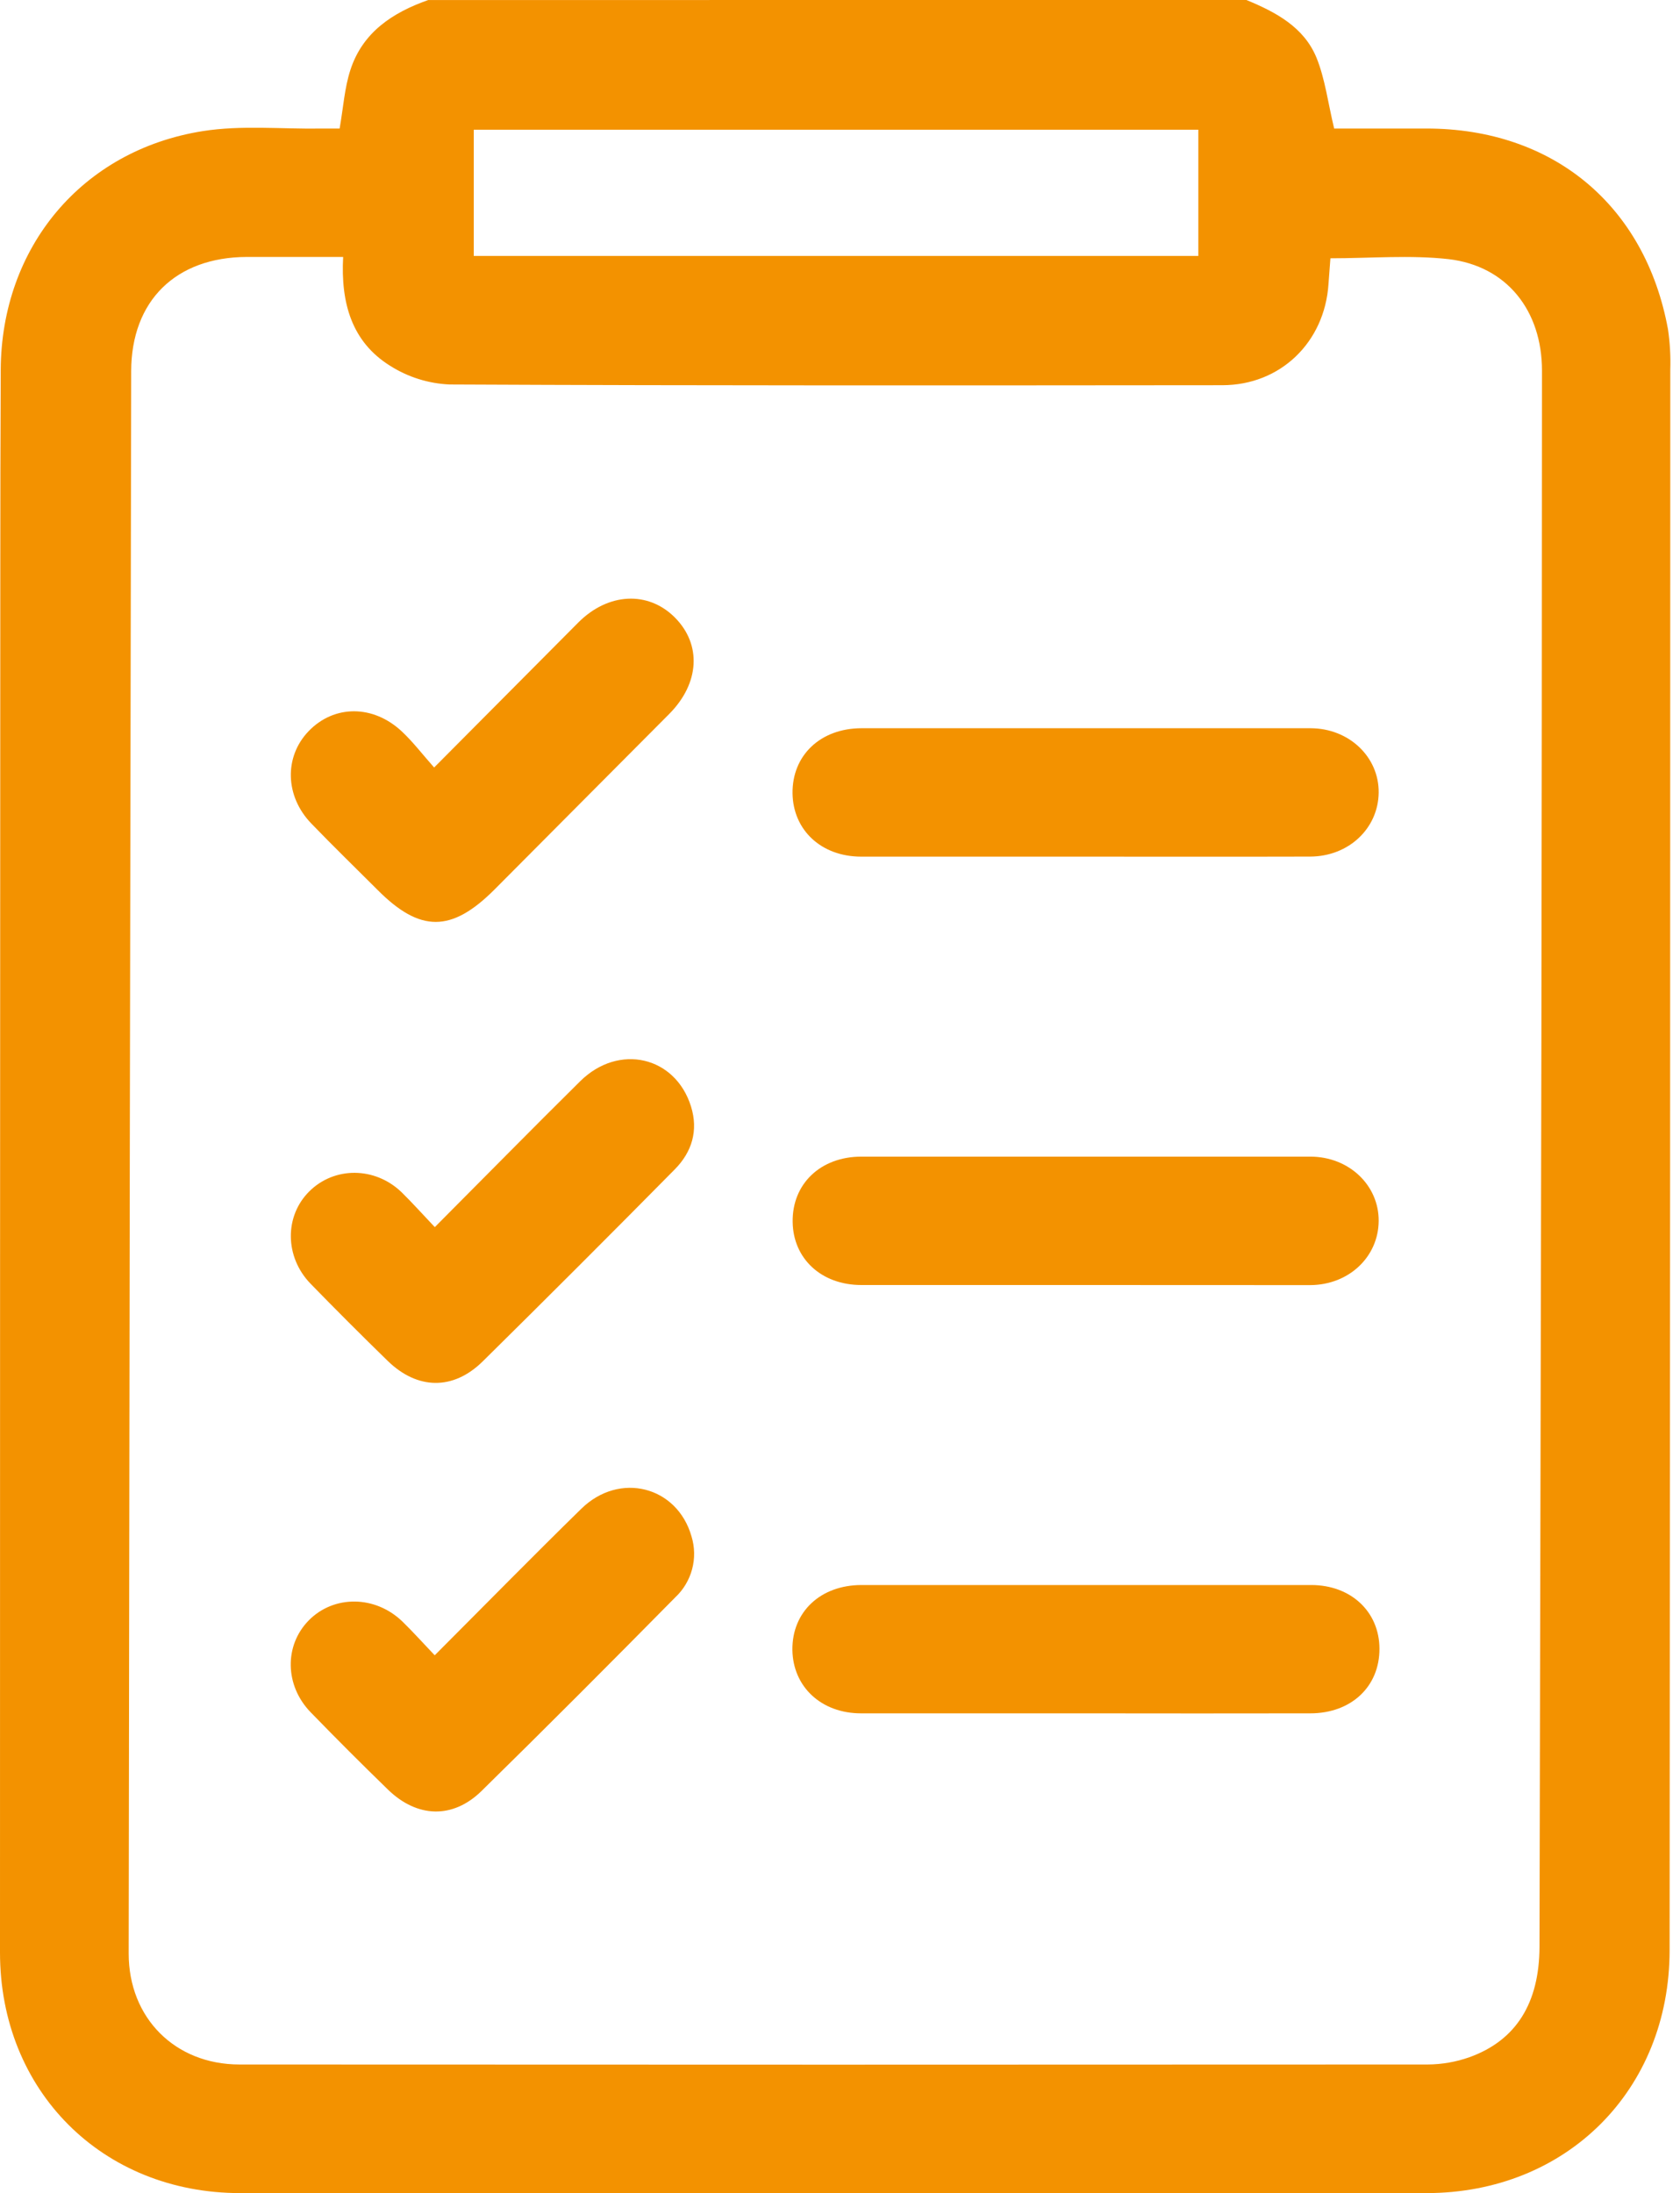
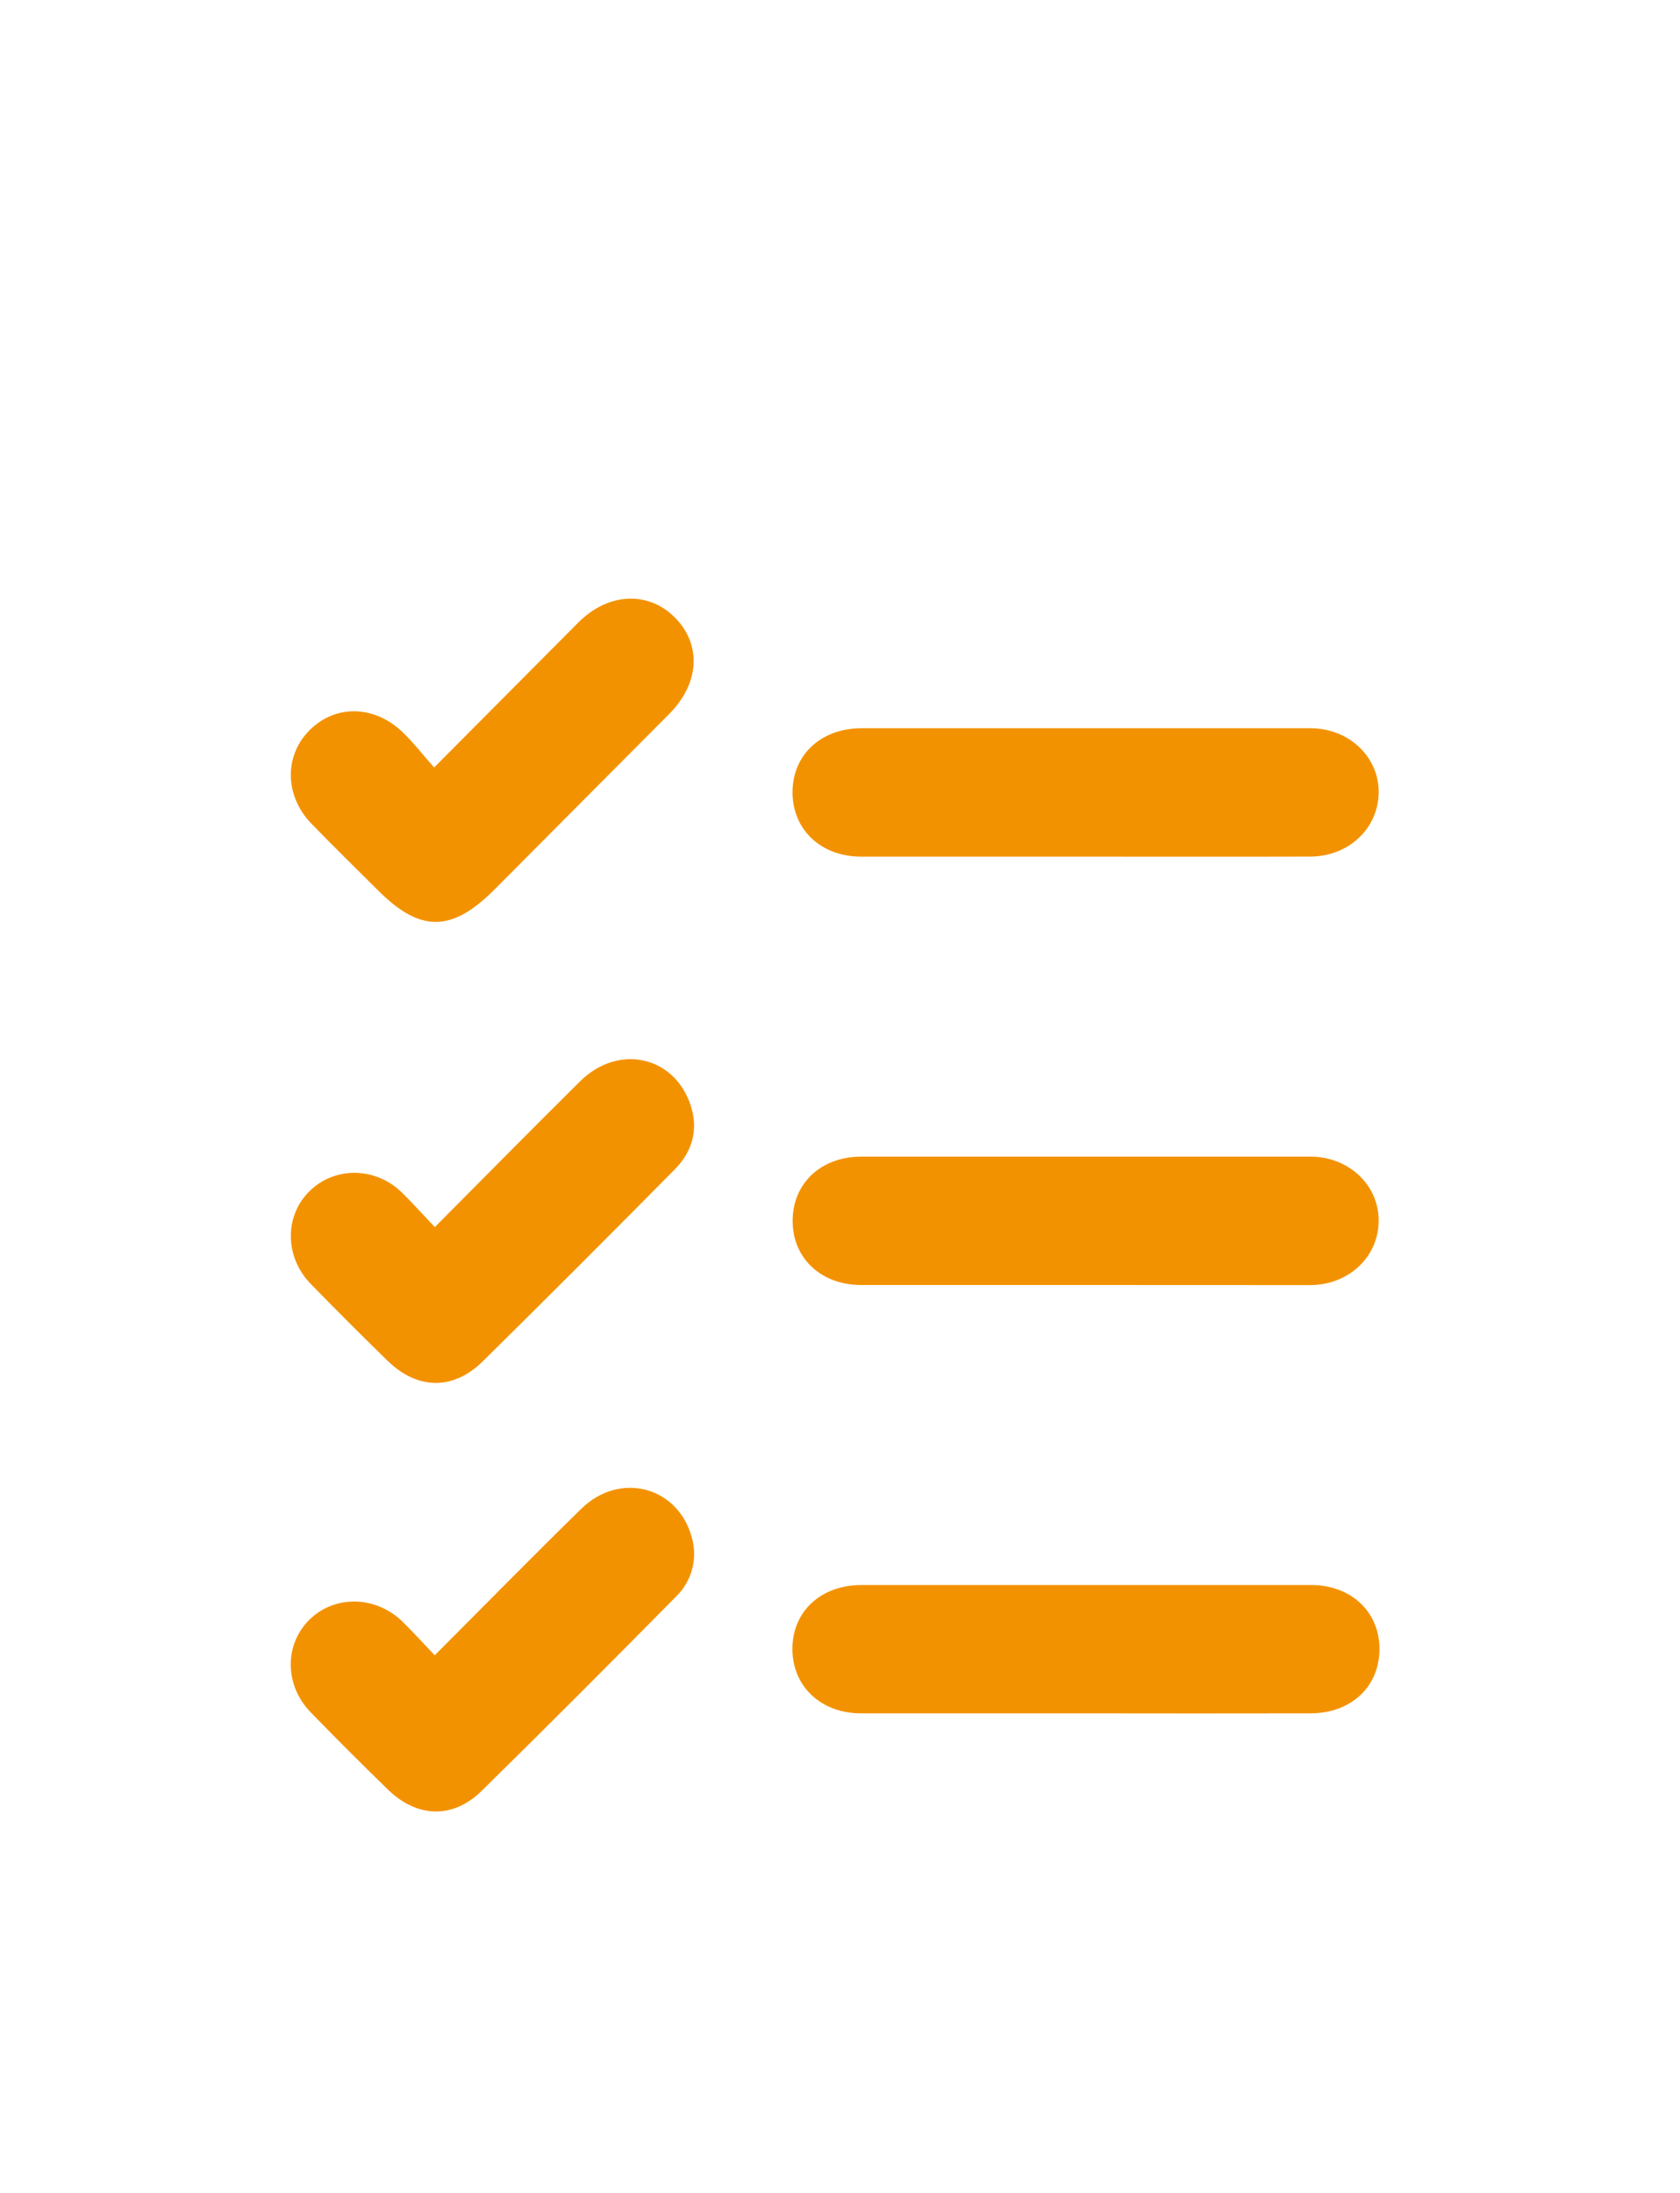
<svg xmlns="http://www.w3.org/2000/svg" width="95" height="124" viewBox="0 0 95 124" fill="none">
-   <path d="M70.483 0C72.139 0.684 73.735 1.529 74.446 3.266C74.931 4.464 75.091 5.799 75.443 7.267H80.663C87.812 7.267 93.035 11.602 94.32 18.616C94.432 19.374 94.476 20.139 94.451 20.904C94.451 50.692 94.438 80.478 94.412 110.262C94.412 118.184 88.574 123.997 80.663 124C58.303 124 35.943 124 13.584 124C5.781 124 0 118.213 0 110.396C0 84.401 0.006 58.408 0.017 32.417C0.017 28.583 0.025 24.749 0.041 20.914C0.073 13.987 4.628 8.494 11.474 7.412C13.642 7.07 15.901 7.301 18.12 7.269C18.513 7.269 18.906 7.269 19.205 7.269C19.416 6.056 19.484 4.966 19.814 3.955C20.505 1.825 22.2 0.711 24.214 0.002L70.483 0ZM19.404 14.528C17.485 14.528 15.716 14.528 13.948 14.528C9.943 14.545 7.425 16.998 7.418 20.992C7.36 50.815 7.313 80.637 7.277 110.457C7.277 114.096 9.897 116.726 13.538 116.728C35.934 116.741 58.332 116.741 80.731 116.728C81.534 116.724 82.332 116.585 83.089 116.318C85.733 115.37 87.048 113.254 87.055 110.061C87.094 93.077 87.129 76.088 87.162 59.093C87.181 46.381 87.193 33.67 87.196 20.96C87.196 17.564 85.209 15.04 81.915 14.652C79.732 14.409 77.507 14.604 75.232 14.604C75.193 15.12 75.157 15.593 75.123 16.059C74.905 19.361 72.401 21.778 69.119 21.78C54.553 21.792 39.984 21.809 25.417 21.739C24.223 21.686 23.064 21.32 22.055 20.679C19.889 19.327 19.265 17.134 19.404 14.528ZM26.79 14.47H67.763V7.334H26.79V14.47Z" fill="#F39200" />
  <path d="M61.279 96.874C57.083 96.874 52.886 96.874 48.69 96.874C46.441 96.874 44.837 95.373 44.808 93.286C44.786 91.136 46.395 89.618 48.724 89.618C57.197 89.618 65.67 89.618 74.141 89.618C76.389 89.618 77.993 91.122 78.005 93.206C78.019 95.358 76.413 96.872 74.097 96.874C69.829 96.881 65.557 96.881 61.279 96.874Z" fill="#F39200" />
  <path d="M61.269 48.435C57.078 48.435 52.887 48.435 48.697 48.435C46.446 48.435 44.845 46.94 44.816 44.856C44.789 42.709 46.395 41.178 48.714 41.175C57.178 41.175 65.641 41.175 74.102 41.175C76.285 41.175 77.983 42.801 77.961 44.815C77.939 46.829 76.275 48.428 74.08 48.432C69.813 48.444 65.541 48.435 61.269 48.435Z" fill="#F39200" />
  <path d="M61.277 72.656C57.087 72.656 52.896 72.656 48.704 72.656C46.451 72.656 44.847 71.169 44.823 69.087C44.791 66.937 46.4 65.399 48.704 65.397C57.168 65.397 65.632 65.397 74.094 65.397C76.278 65.397 77.976 67.013 77.961 69.036C77.947 71.059 76.28 72.656 74.08 72.661C69.823 72.663 65.551 72.656 61.277 72.656Z" fill="#F39200" />
  <path d="M24.587 69.383C27.396 66.564 30.079 63.832 32.808 61.134C34.991 58.977 38.188 59.722 39.074 62.558C39.501 63.929 39.122 65.139 38.162 66.112C34.562 69.758 30.939 73.38 27.292 76.979C25.618 78.624 23.598 78.576 21.921 76.943C20.447 75.507 18.991 74.051 17.555 72.576C16.1 71.069 16.075 68.764 17.492 67.359C18.909 65.955 21.194 65.957 22.705 67.406C23.316 68.005 23.879 68.638 24.587 69.383Z" fill="#F39200" />
  <path d="M24.582 93.592C27.399 90.772 30.106 88.011 32.874 85.304C35.035 83.191 38.293 84.032 39.103 86.869C39.288 87.472 39.3 88.115 39.137 88.724C38.974 89.334 38.644 89.885 38.184 90.316C34.557 93.992 30.906 97.656 27.227 101.266C25.601 102.858 23.588 102.782 21.946 101.193C20.471 99.76 19.015 98.304 17.579 96.826C16.097 95.312 16.063 93.029 17.468 91.61C18.872 90.19 21.213 90.183 22.768 91.695C23.375 92.287 23.937 92.917 24.582 93.592Z" fill="#F39200" />
  <path d="M24.549 43.395L32.704 35.195C34.385 33.509 36.651 33.395 38.164 34.916C39.678 36.437 39.571 38.628 37.842 40.368C34.547 43.679 31.252 46.99 27.954 50.303C25.529 52.729 23.753 52.729 21.361 50.327C20.107 49.073 18.833 47.838 17.601 46.559C16.112 45.016 16.063 42.789 17.448 41.345C18.889 39.841 21.109 39.831 22.741 41.374C23.355 41.952 23.872 42.631 24.549 43.395Z" fill="#F39200" />
</svg>